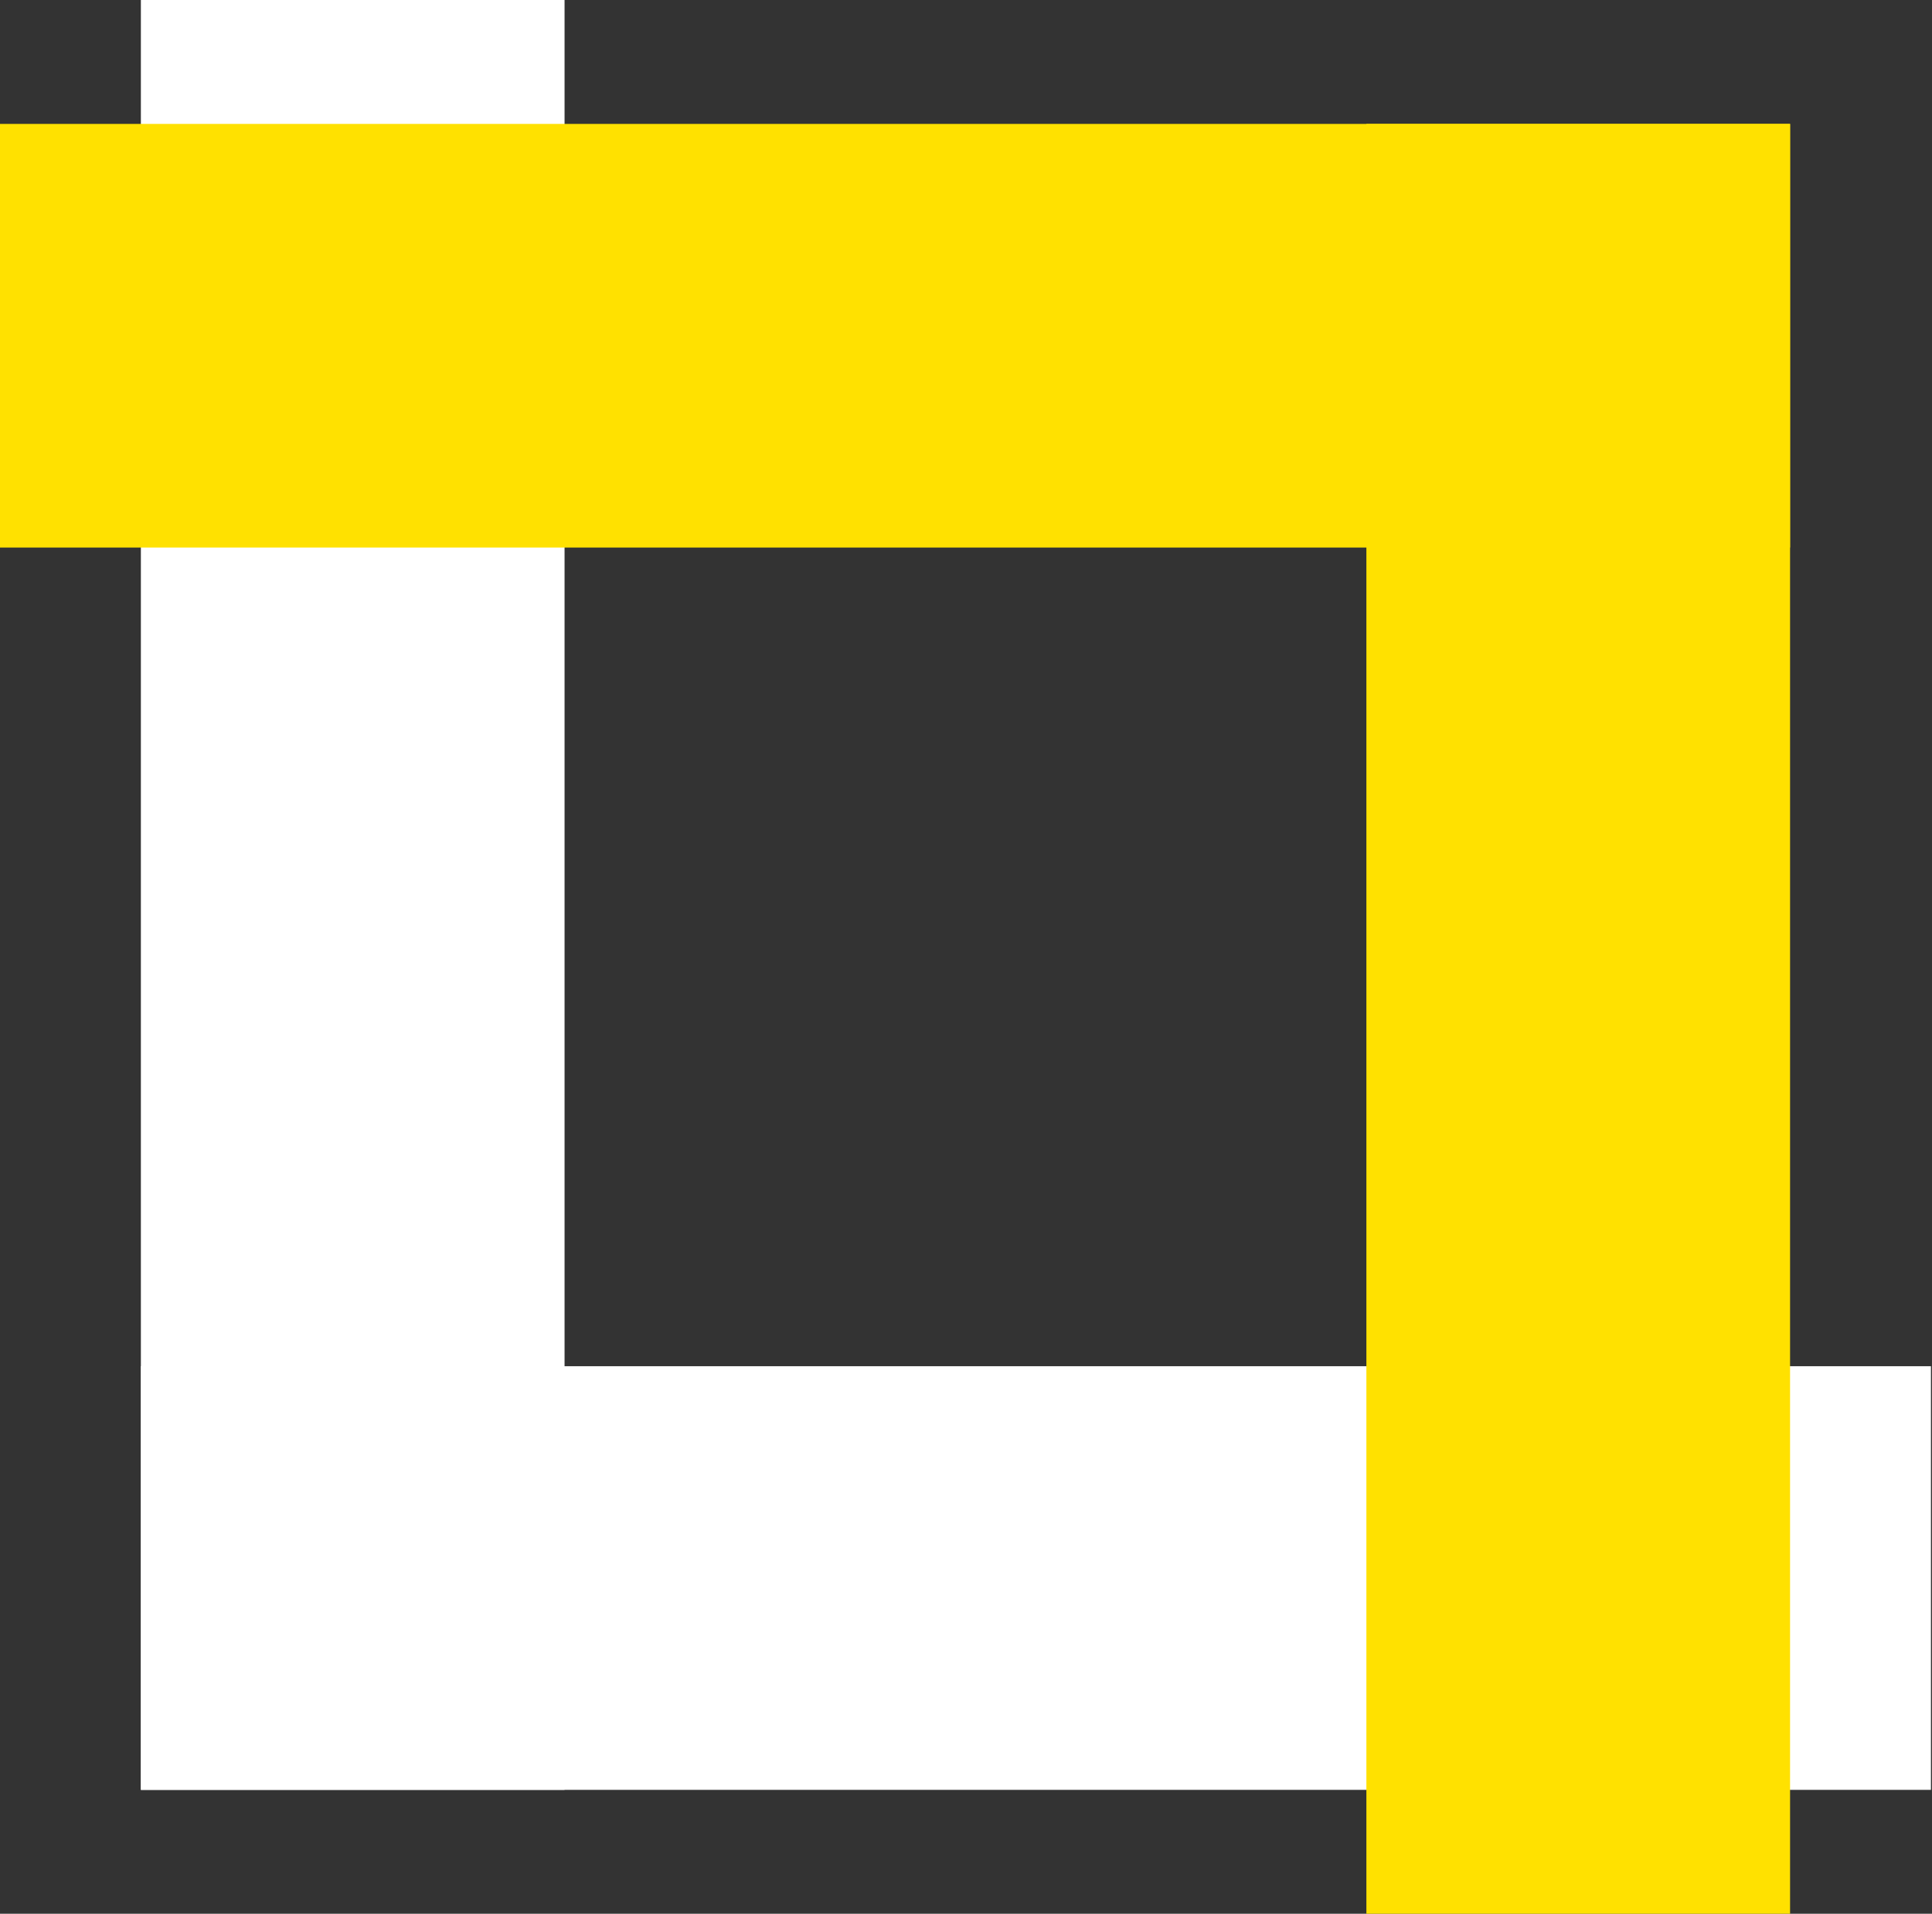
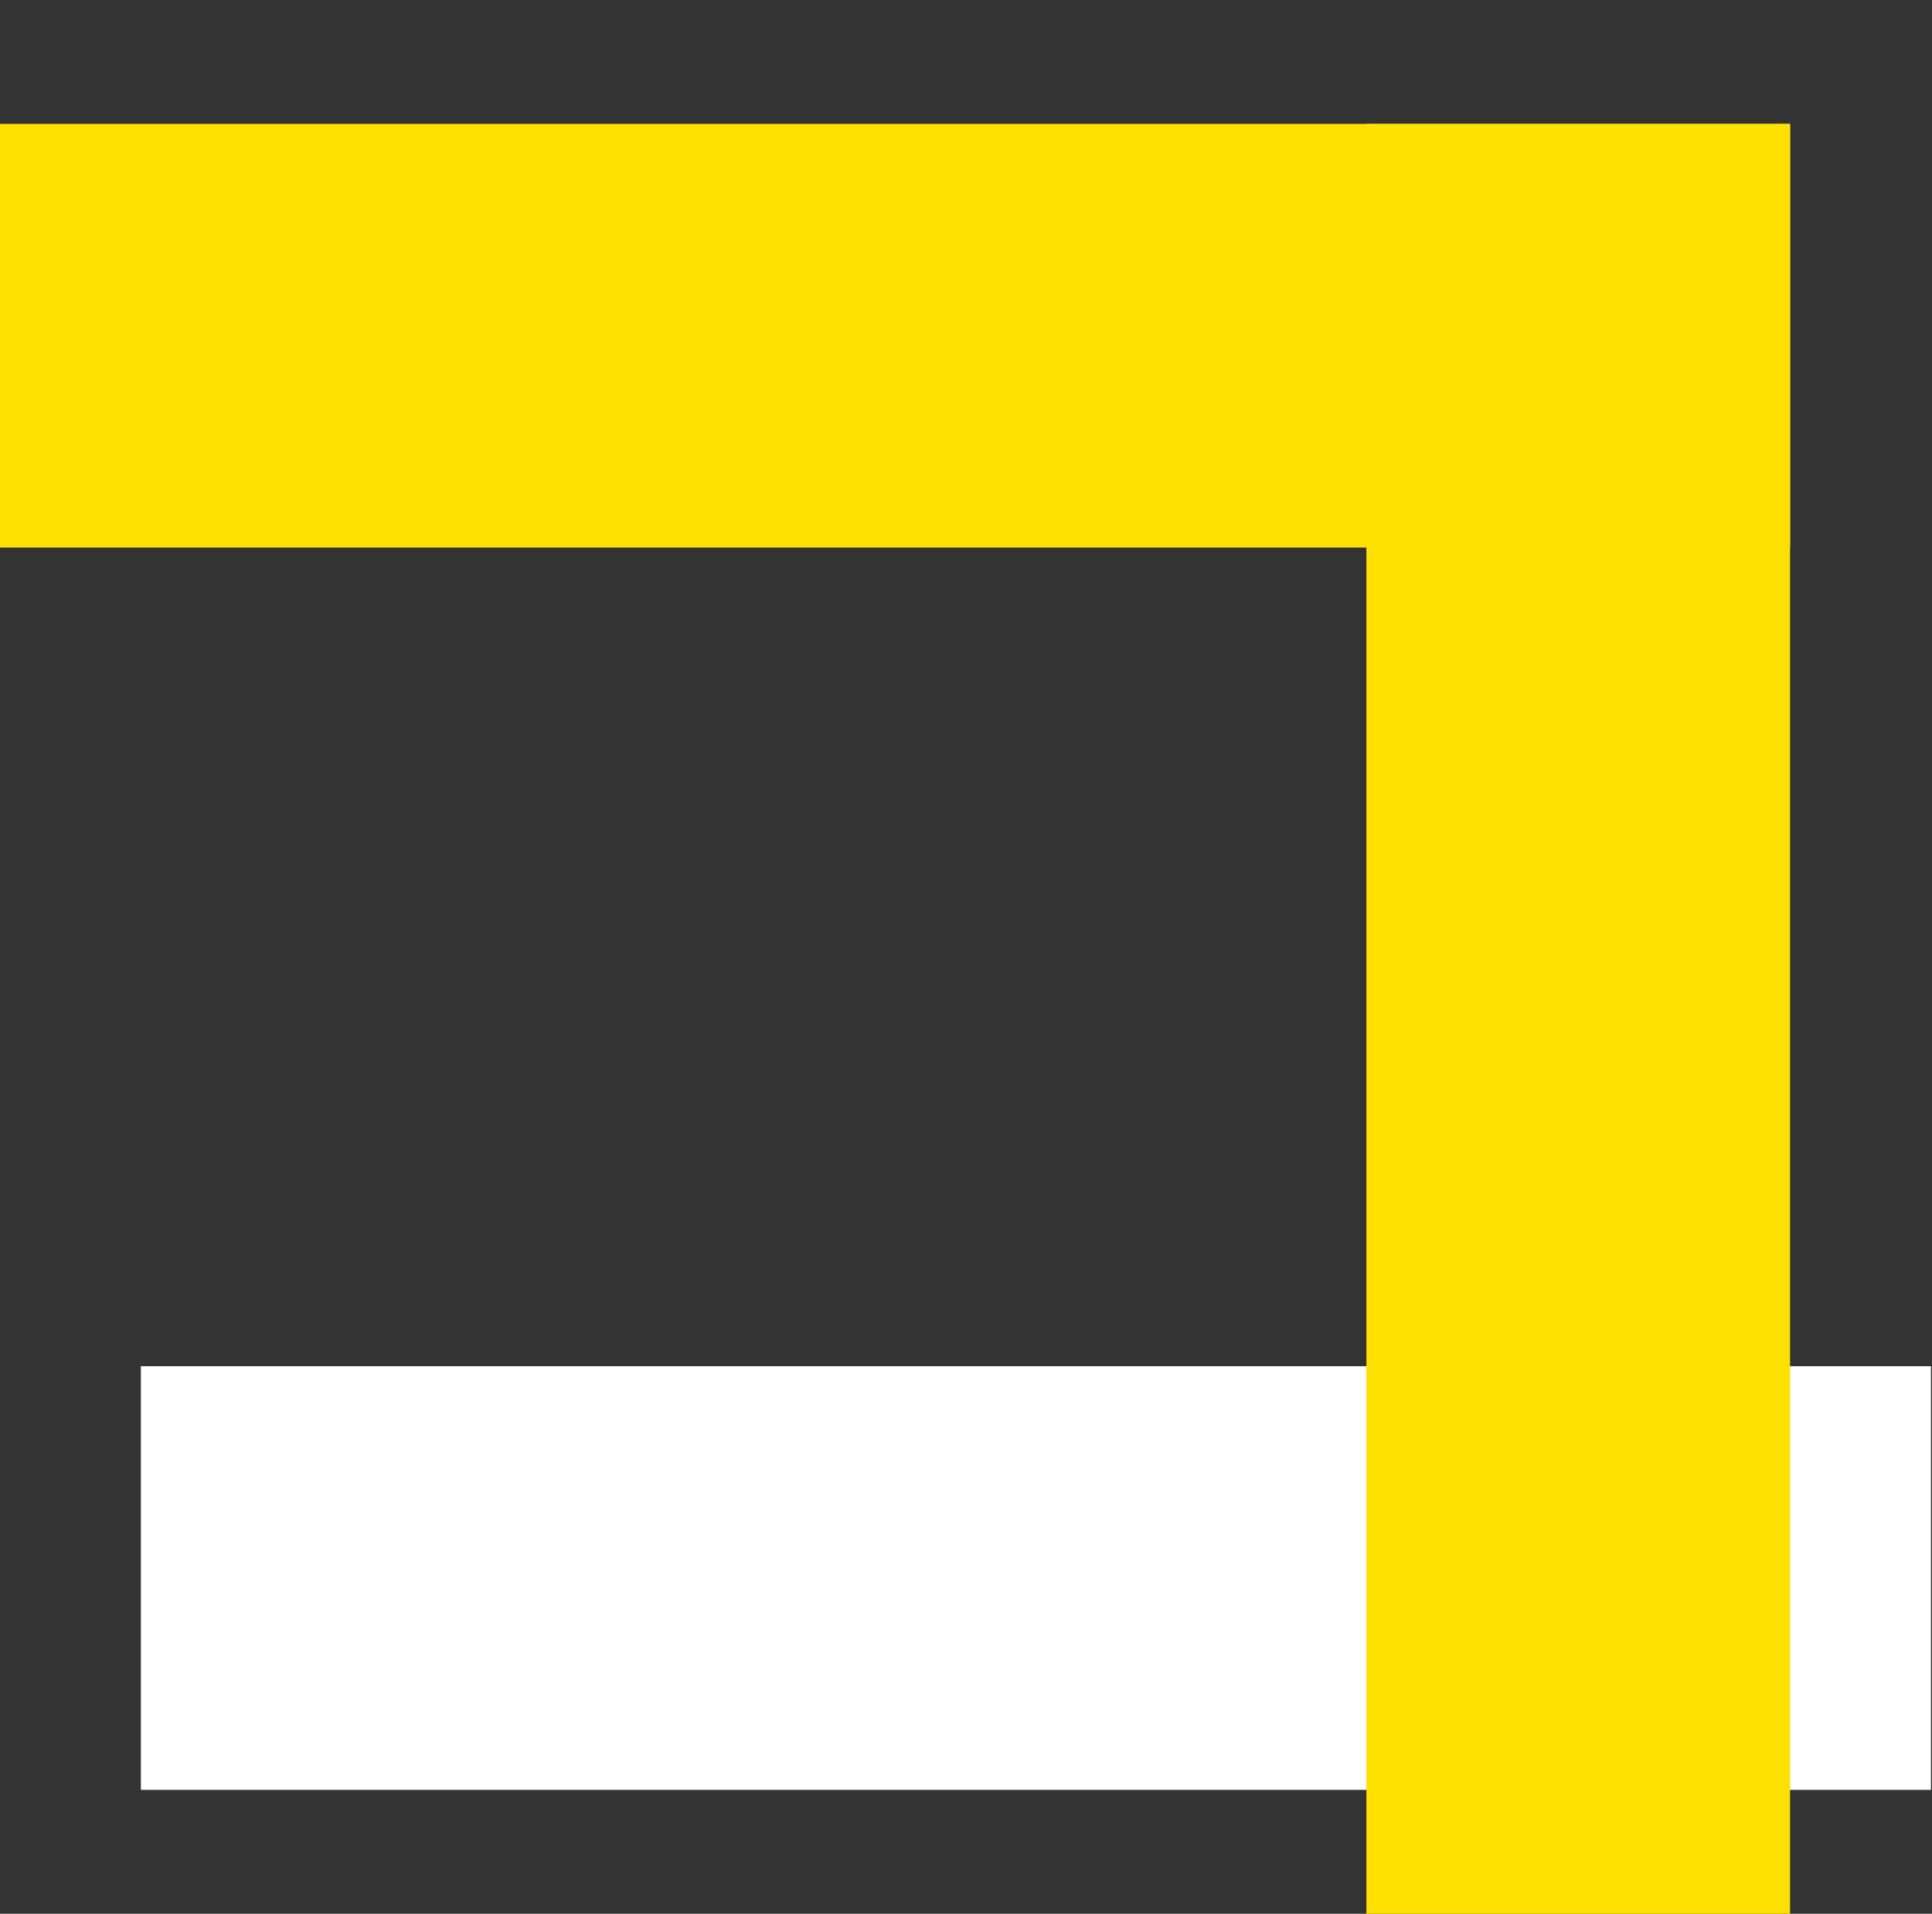
<svg xmlns="http://www.w3.org/2000/svg" version="1.1" id="图层_1" x="0px" y="0px" viewBox="0 0 182.4 180.7" style="enable-background:new 0 0 182.4 180.7;" xml:space="preserve">
  <rect x="0" y="0" width="182.4" height="180.7" fill="#333333" stroke="none" />
  <style type="text/css">
	.st0{fill:#FFFFFF;}
	.st1{fill:#FFE100;}
</style>
-   <rect x="13.3" y="0" class="st0" width="40" height="169" />
  <rect x="13.3" y="129" class="st0" width="169" height="40" />
  <rect x="129" y="11.7" class="st1" width="40" height="169" />
  <rect x="0" y="11.7" class="st1" width="169" height="40" />
</svg>